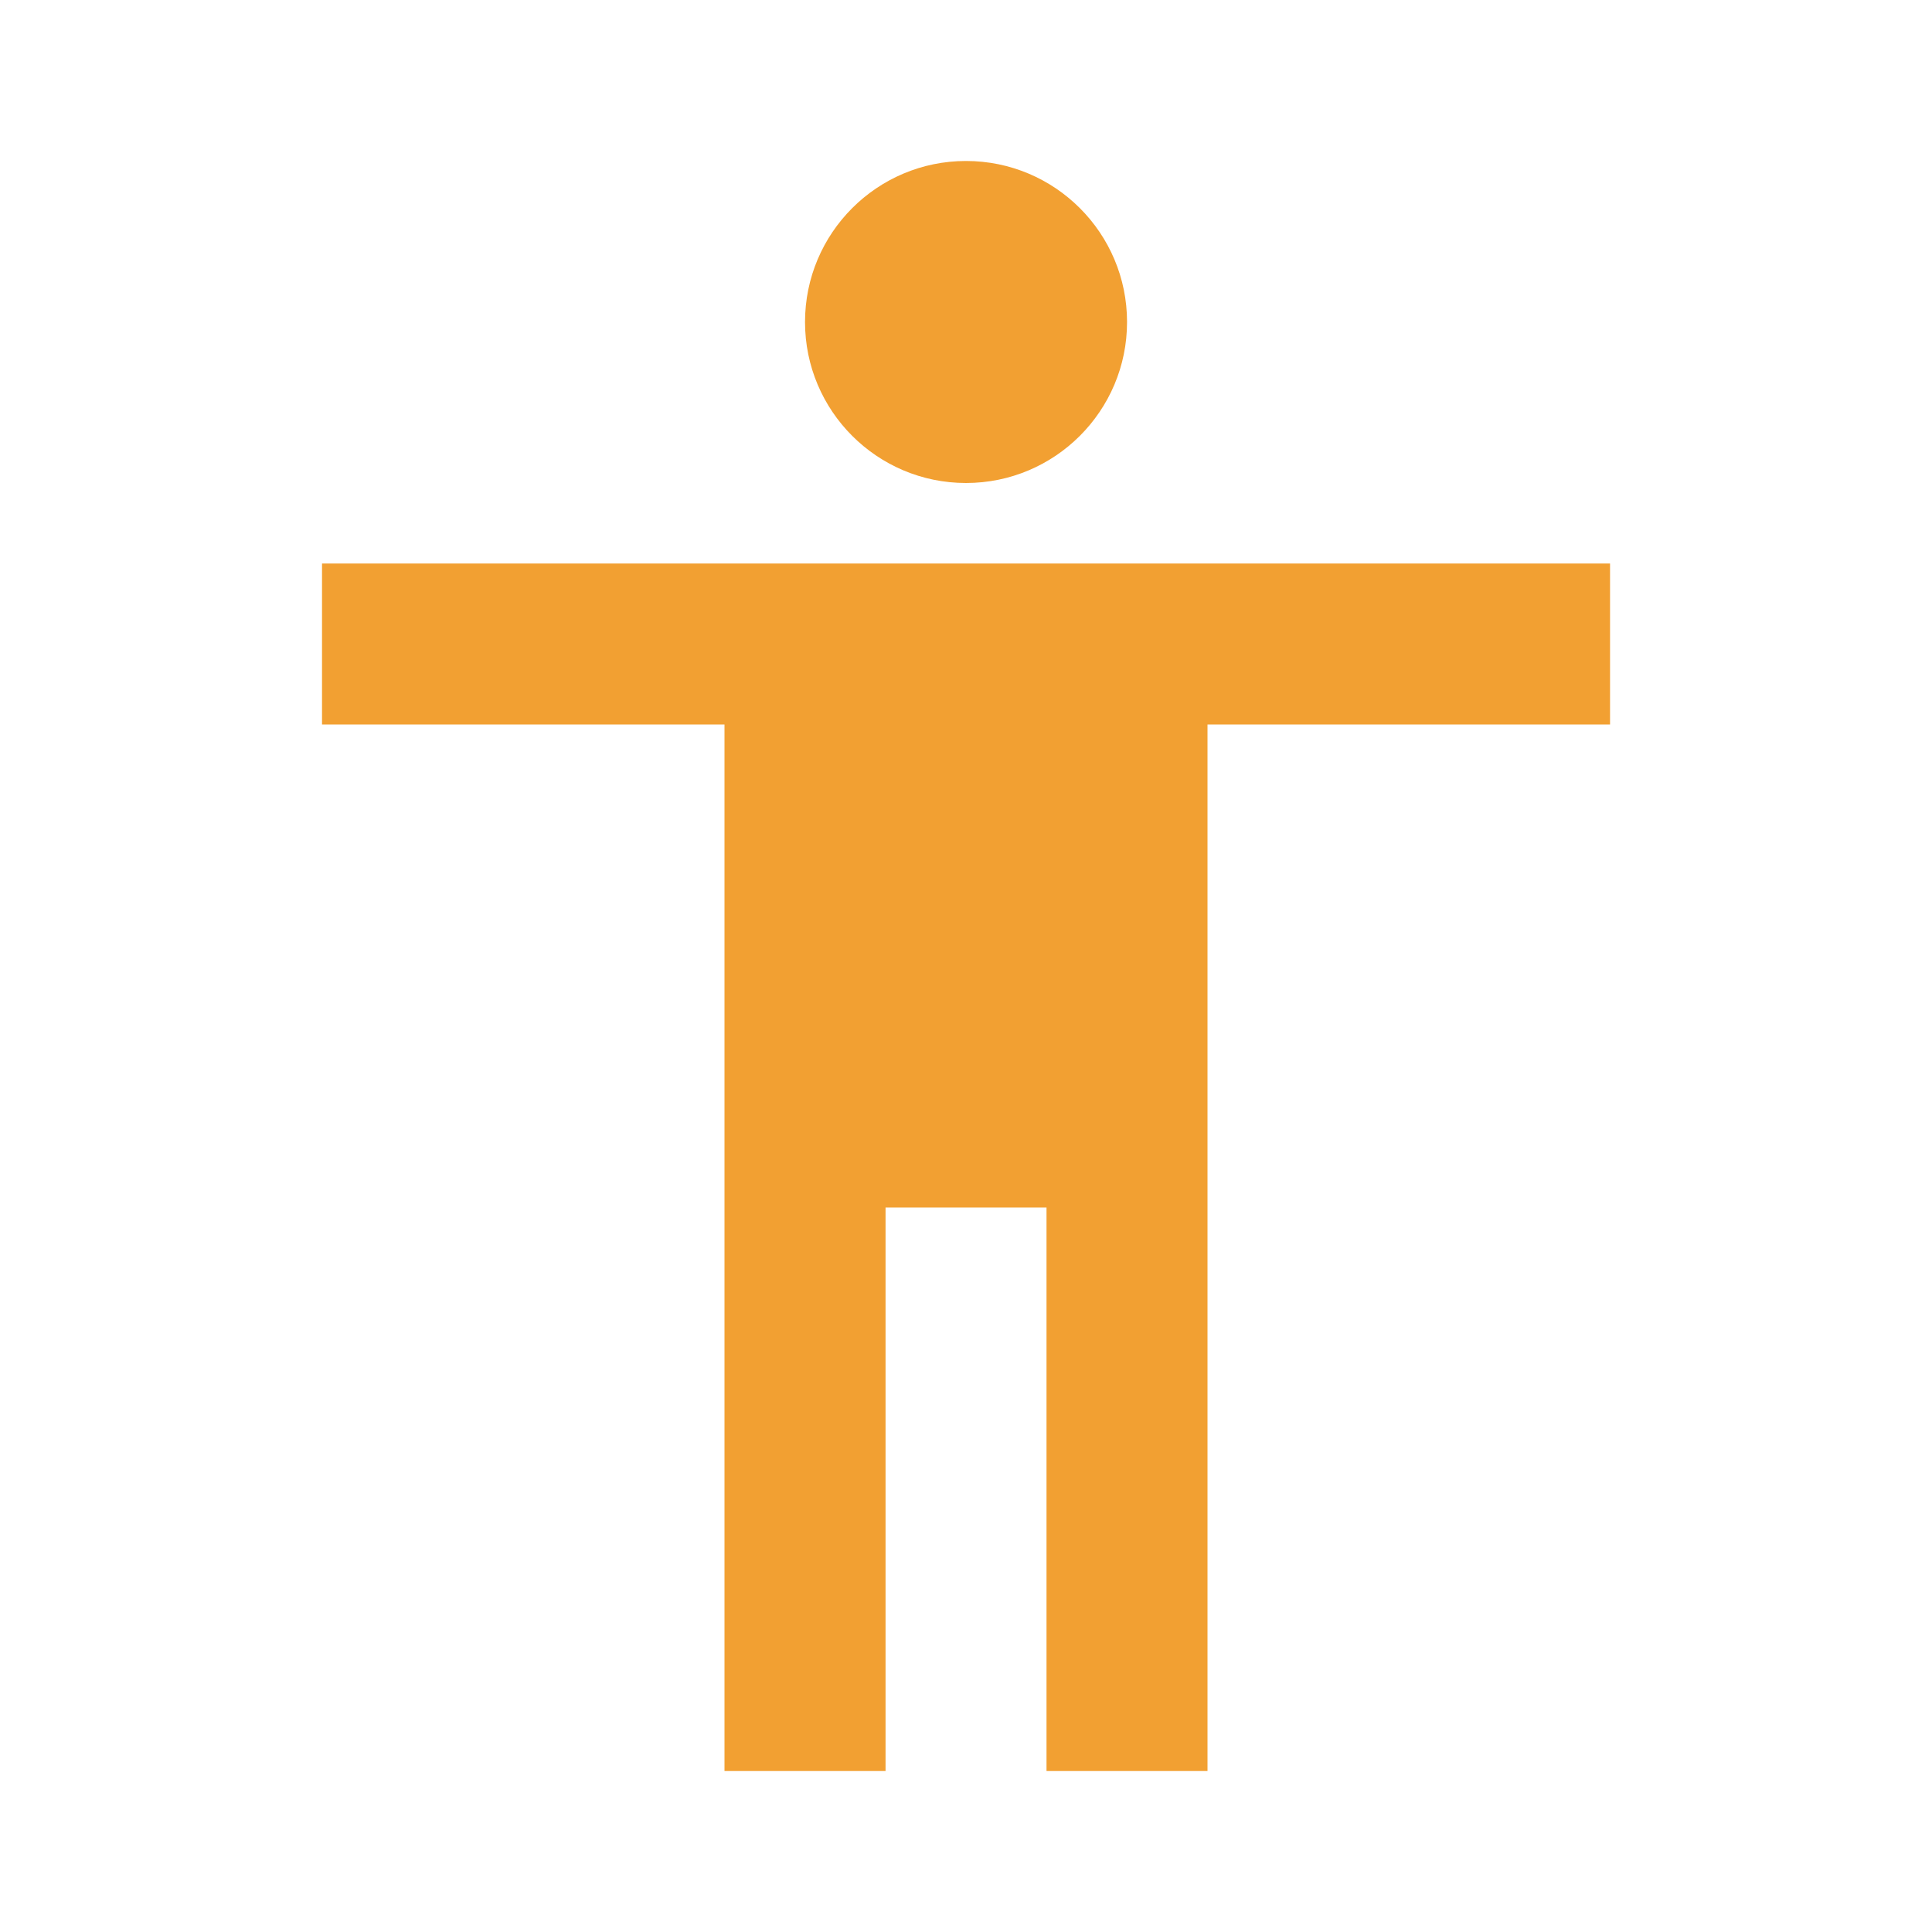
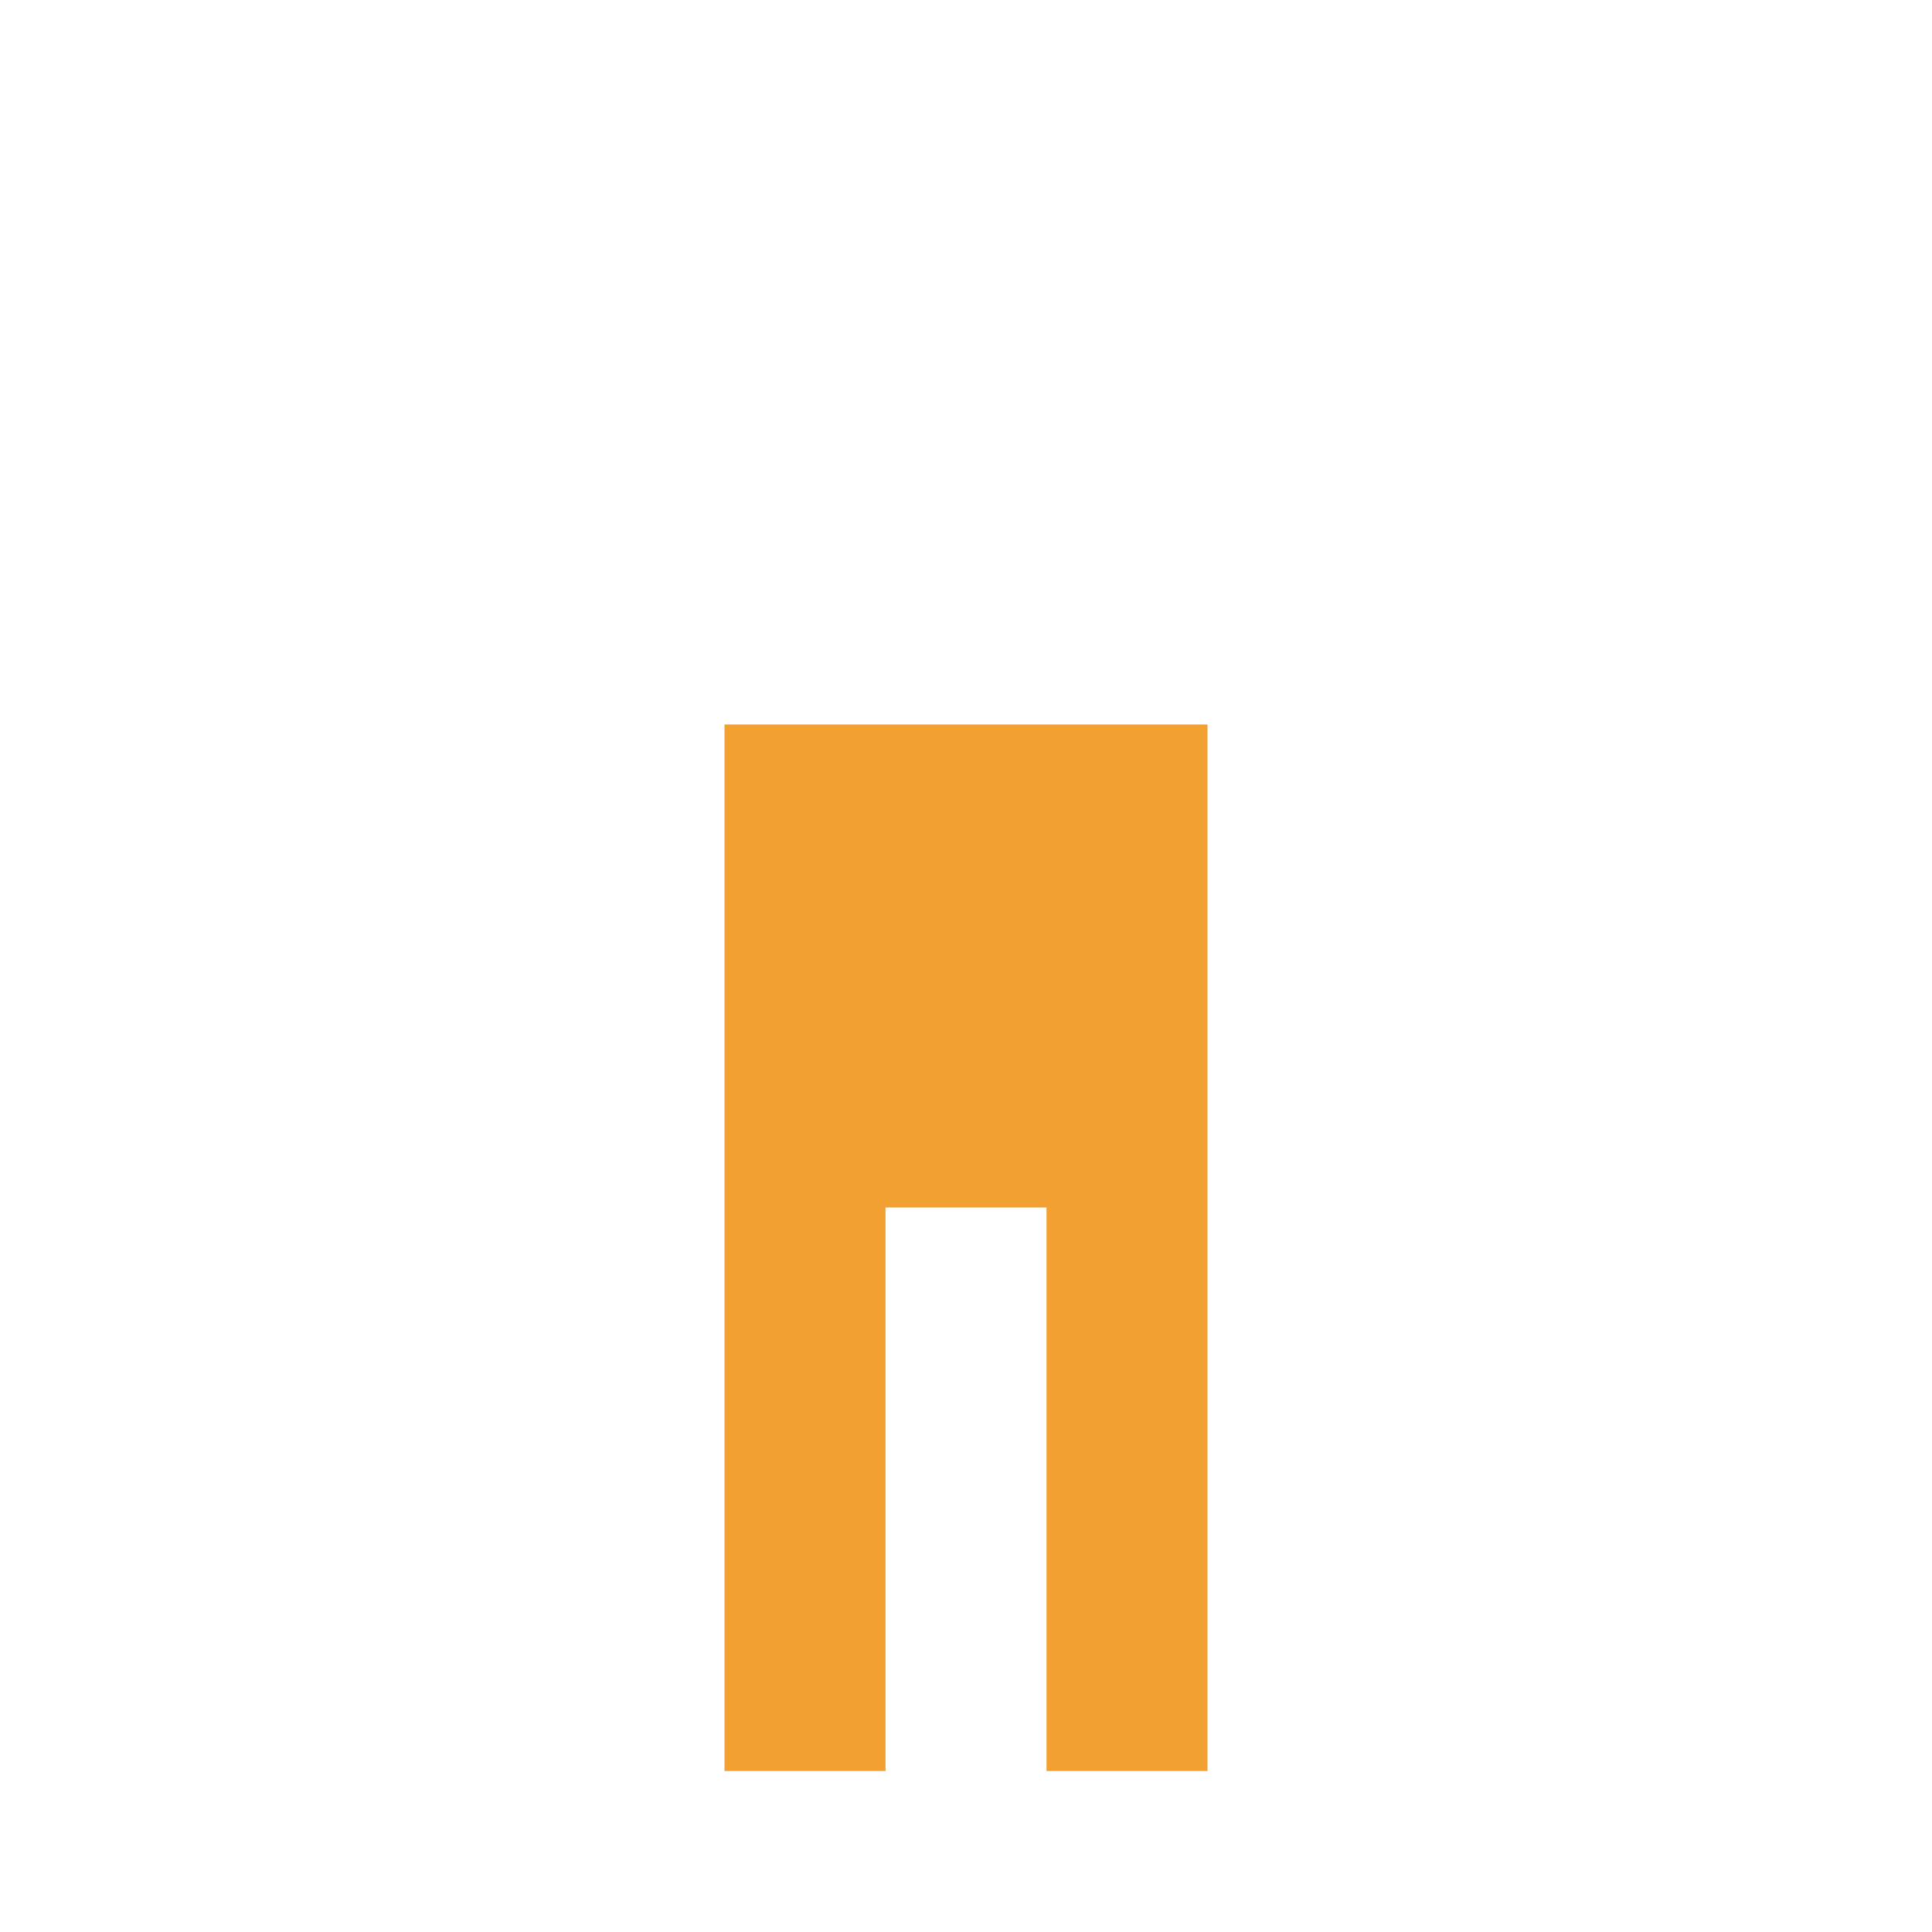
<svg xmlns="http://www.w3.org/2000/svg" width="28" height="28" viewBox="0 0 28 28" fill="none">
-   <path d="M14 7C15.289 7 16.334 5.955 16.334 4.667C16.334 3.378 15.289 2.333 14 2.333C12.712 2.333 11.667 3.378 11.667 4.667C11.667 5.955 12.712 7 14 7Z" fill="#F2A032" />
-   <path d="M17.5 25.667V10.5H23.334V8.167H4.667V10.5H10.5V25.667H12.834V17.5H15.167V25.667H17.5Z" fill="#F2A032" />
+   <path d="M17.5 25.667V10.5H23.334H4.667V10.5H10.5V25.667H12.834V17.5H15.167V25.667H17.5Z" fill="#F2A032" />
</svg>